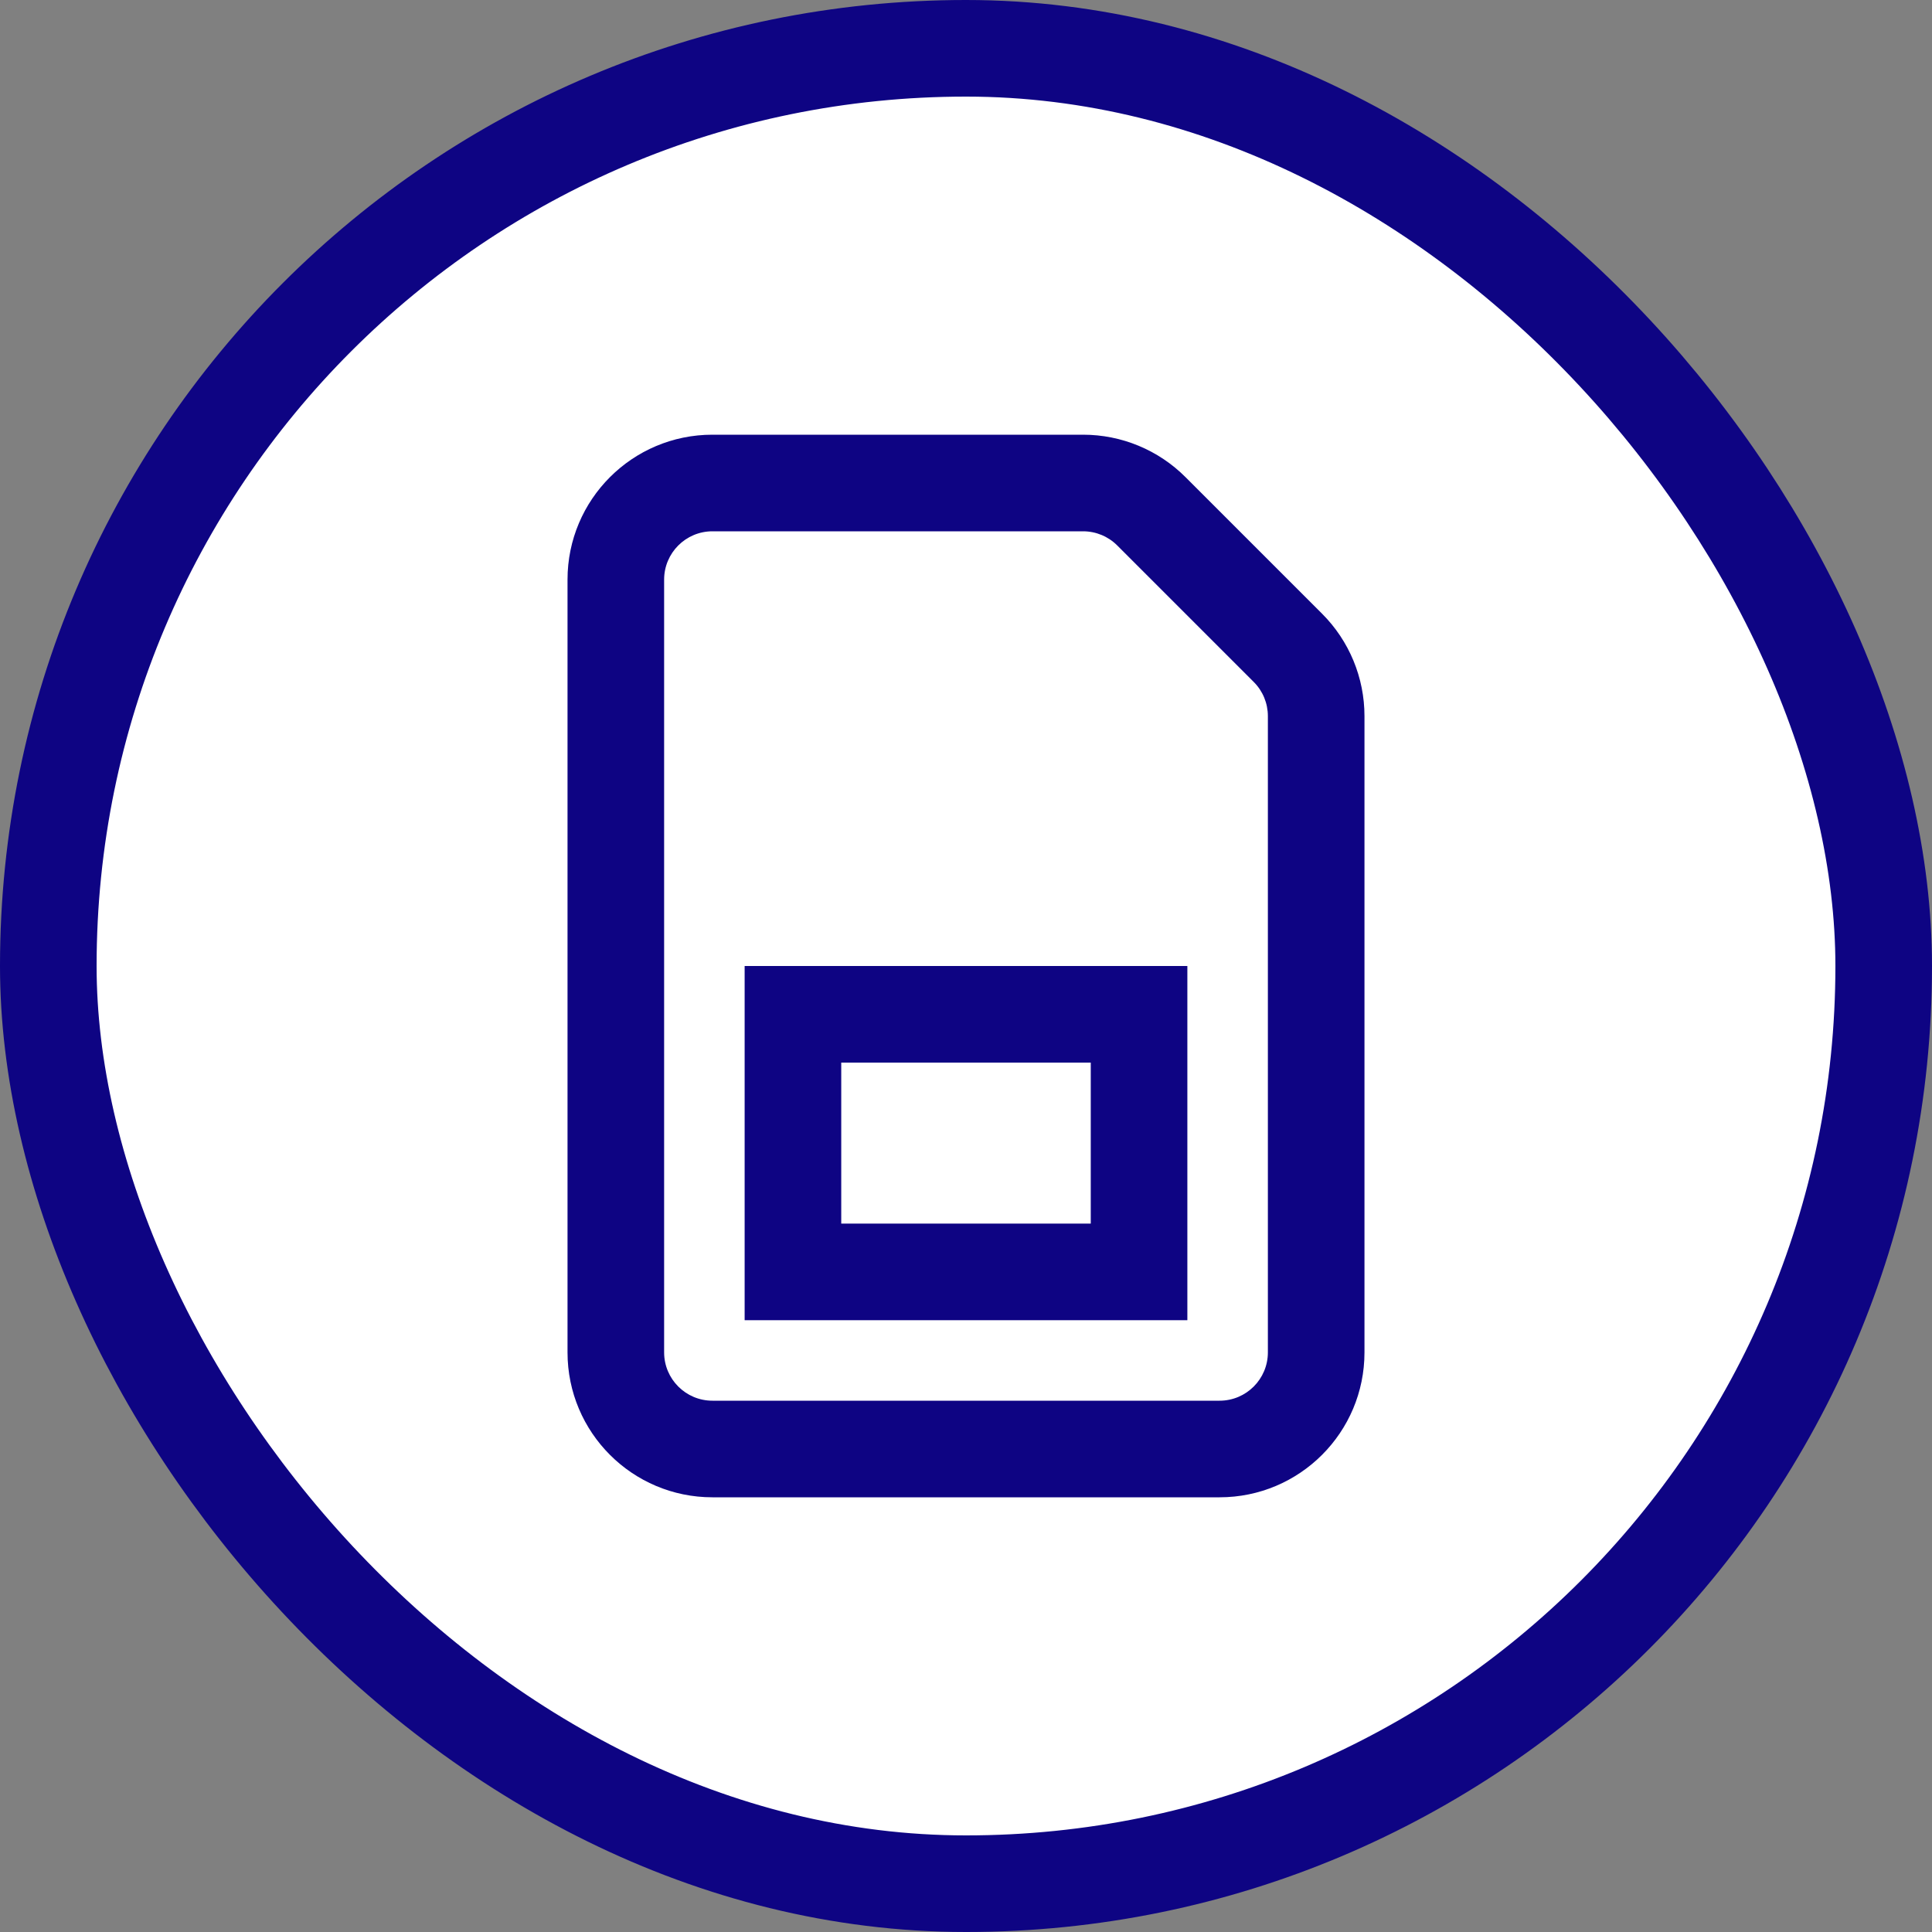
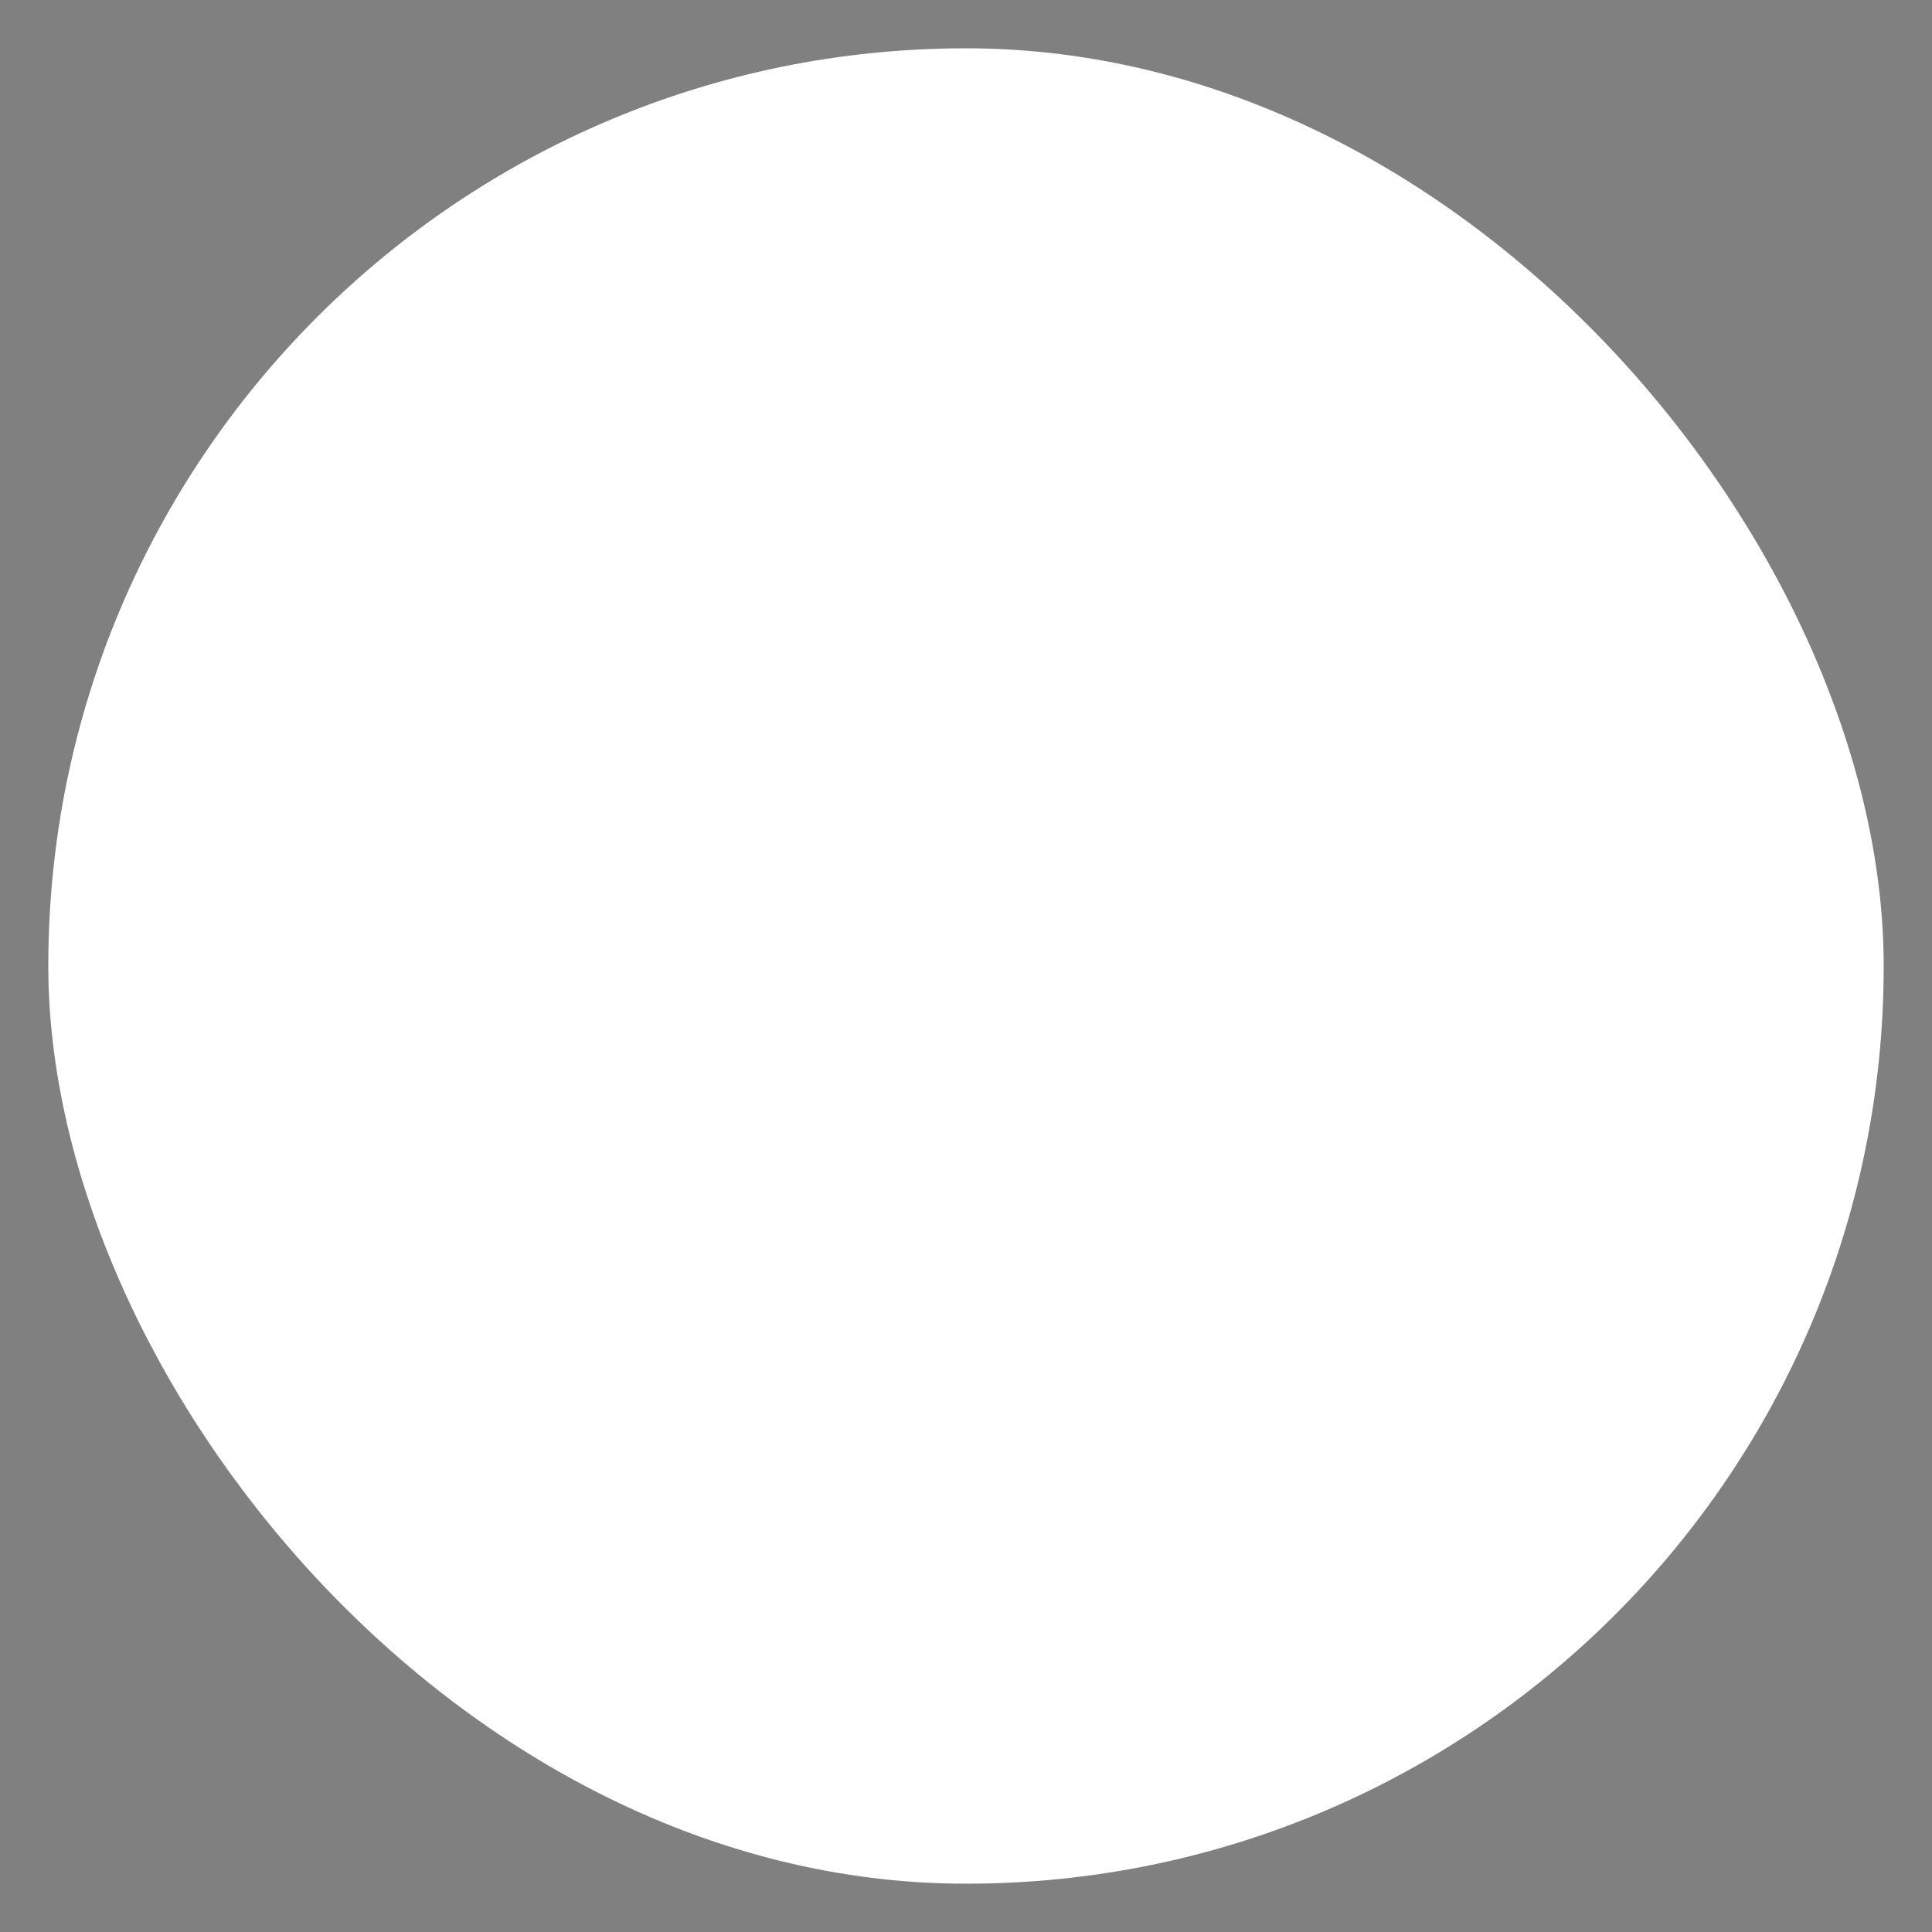
<svg xmlns="http://www.w3.org/2000/svg" width="40" height="40" viewBox="0 0 40 40" fill="none">
  <rect x="0" y="0" width="40" height="40" fill="#808080" stroke="none" />
  <rect x="1" y="1" width="38" height="38" rx="19" fill="white" />
-   <path fill-rule="evenodd" clip-rule="evenodd" d="M25.25 29H20H14.75C14.198 29 13.75 28.552 13.75 28V12C13.75 11.448 14.198 11 14.75 11H20H22.424C22.689 11 22.944 11.105 23.131 11.293L24.545 9.879L23.131 11.293L25.957 14.119C26.145 14.306 26.25 14.561 26.25 14.826V20V28C26.25 28.552 25.802 29 25.25 29ZM27.371 12.705L24.545 9.879C23.983 9.316 23.22 9 22.424 9H20H14.75C13.093 9 11.75 10.343 11.75 12V28C11.75 29.657 13.093 31 14.75 31H20H25.25C26.907 31 28.25 29.657 28.25 28V20V14.826C28.25 14.03 27.934 13.267 27.371 12.705ZM17.417 25.333V22H22.583V25.333H17.417ZM15.417 20H17.417H22.583H24.583V22V25.333V27.333H22.583H17.417H15.417V25.333V22V20Z" fill="#0E0483" />
-   <rect x="1" y="1" width="38" height="38" rx="19" stroke="#0E0483" stroke-width="2" />
</svg>